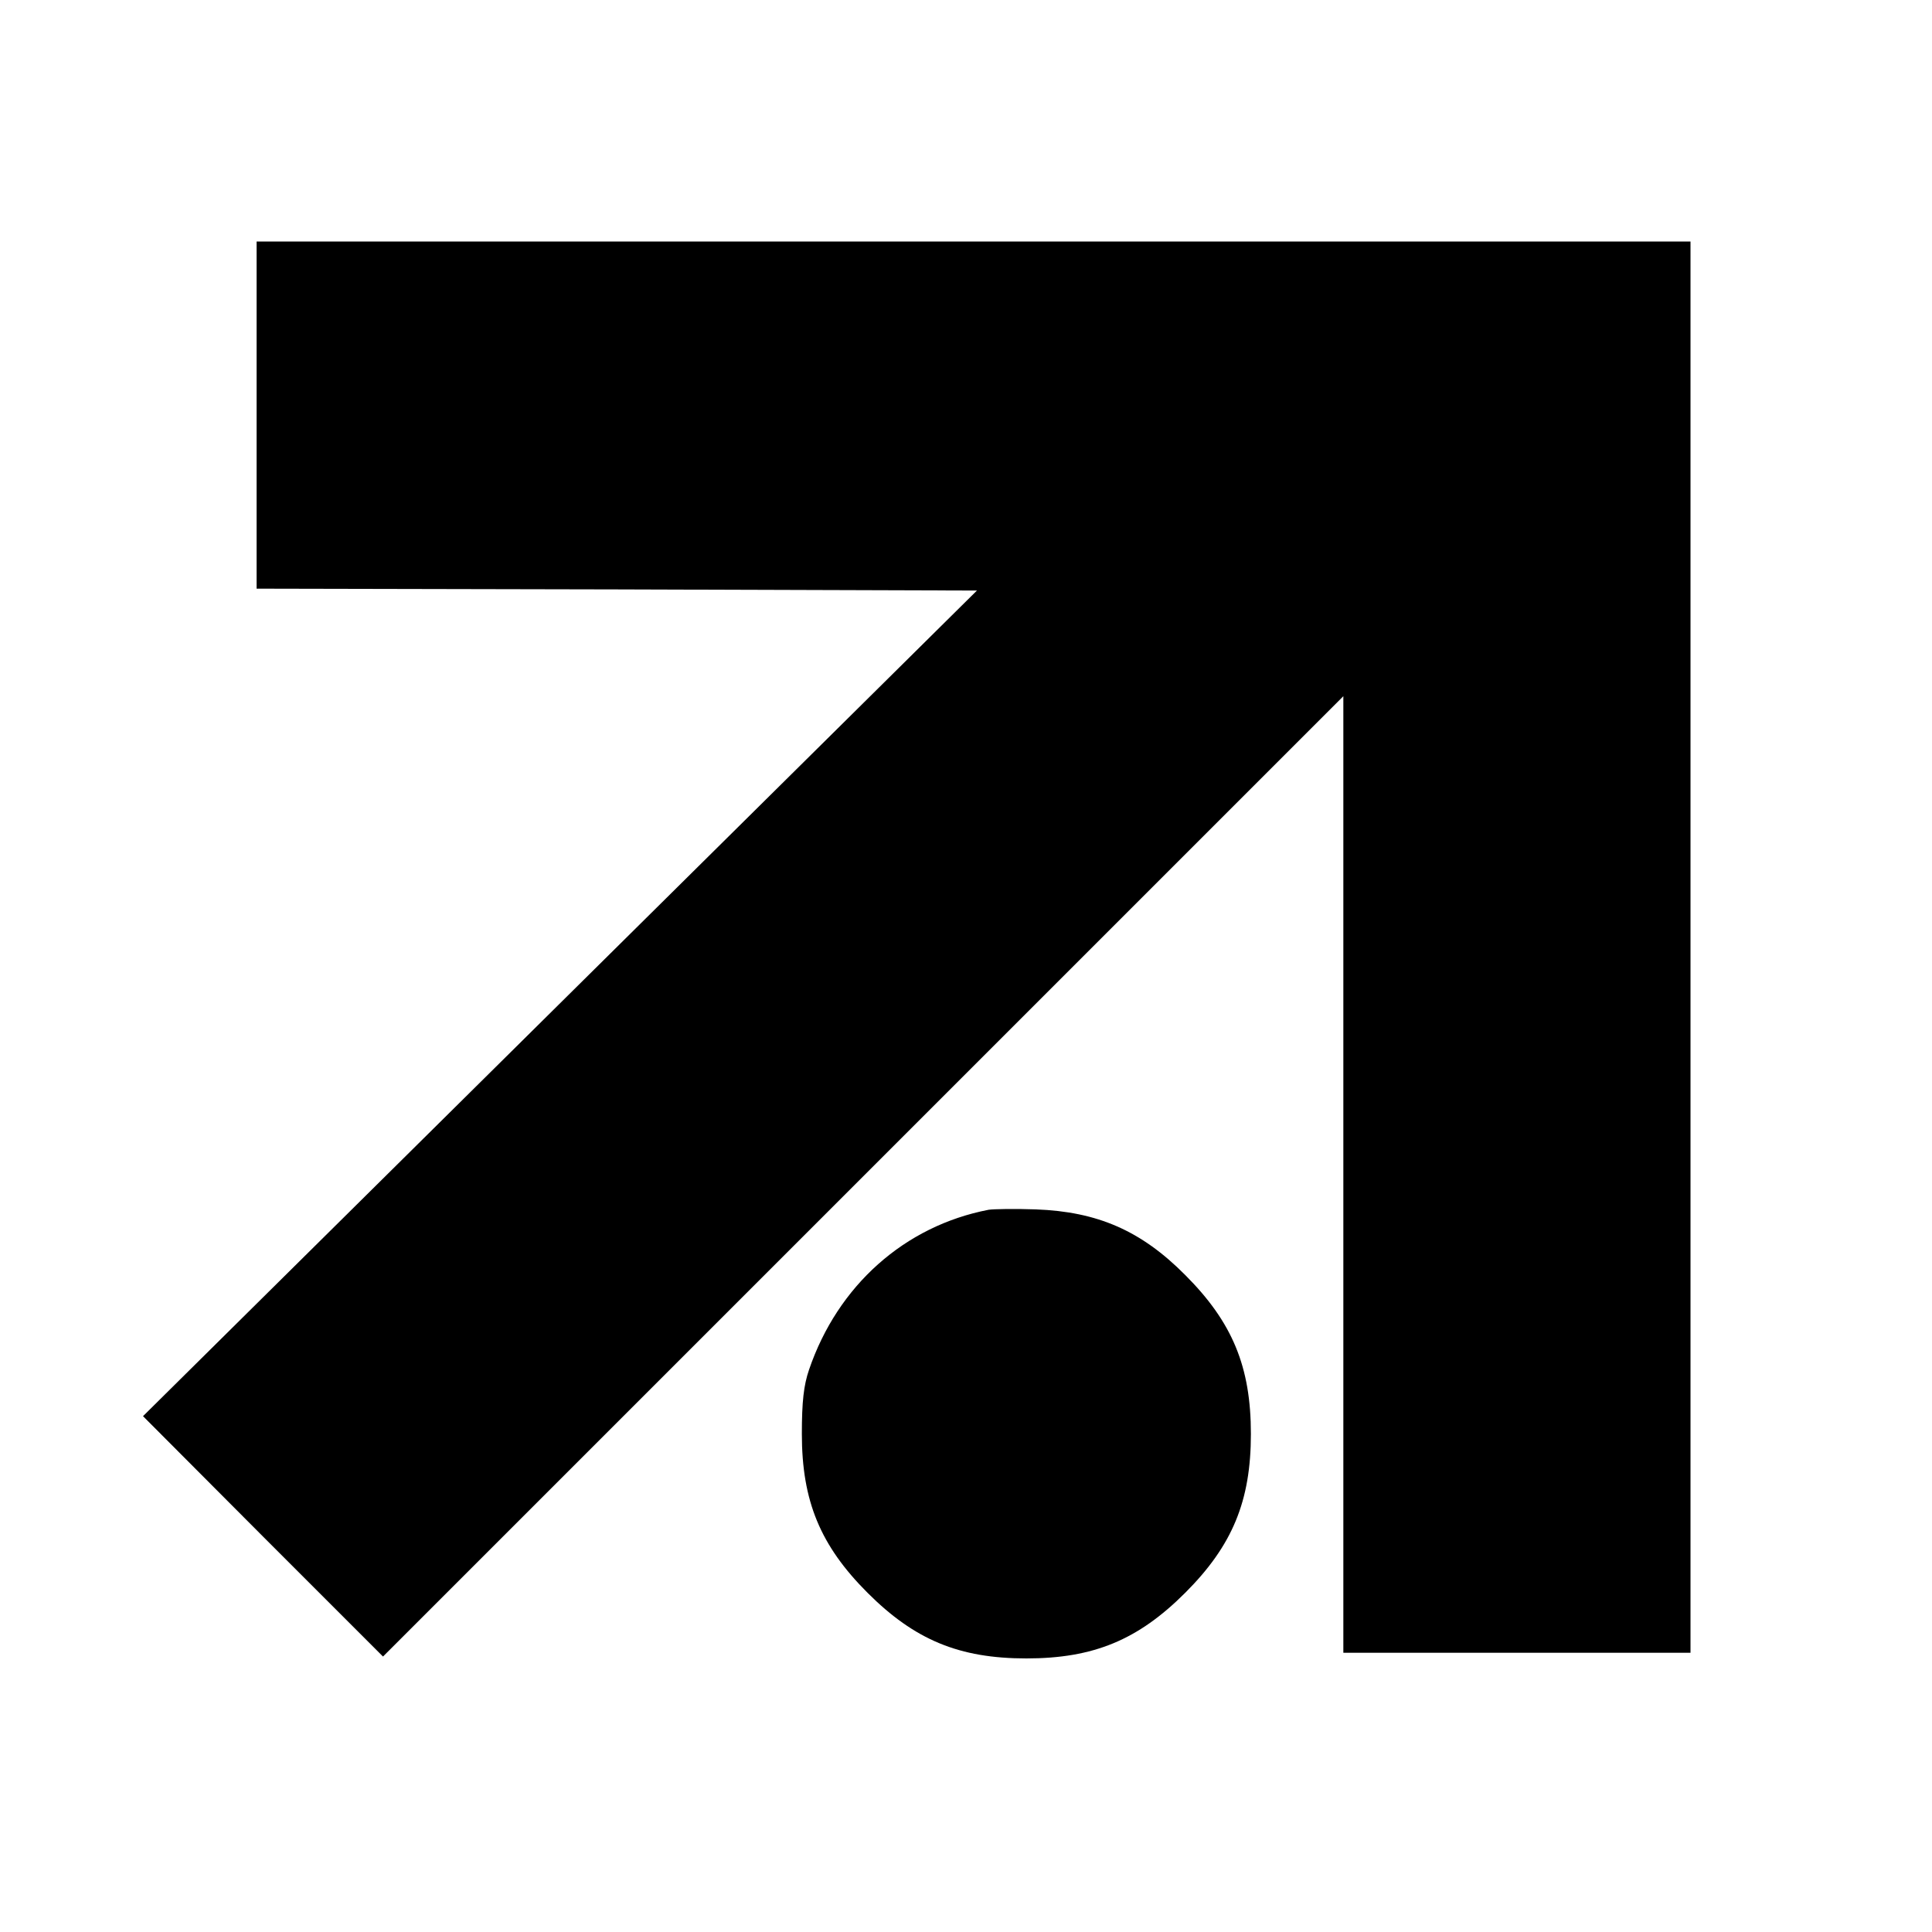
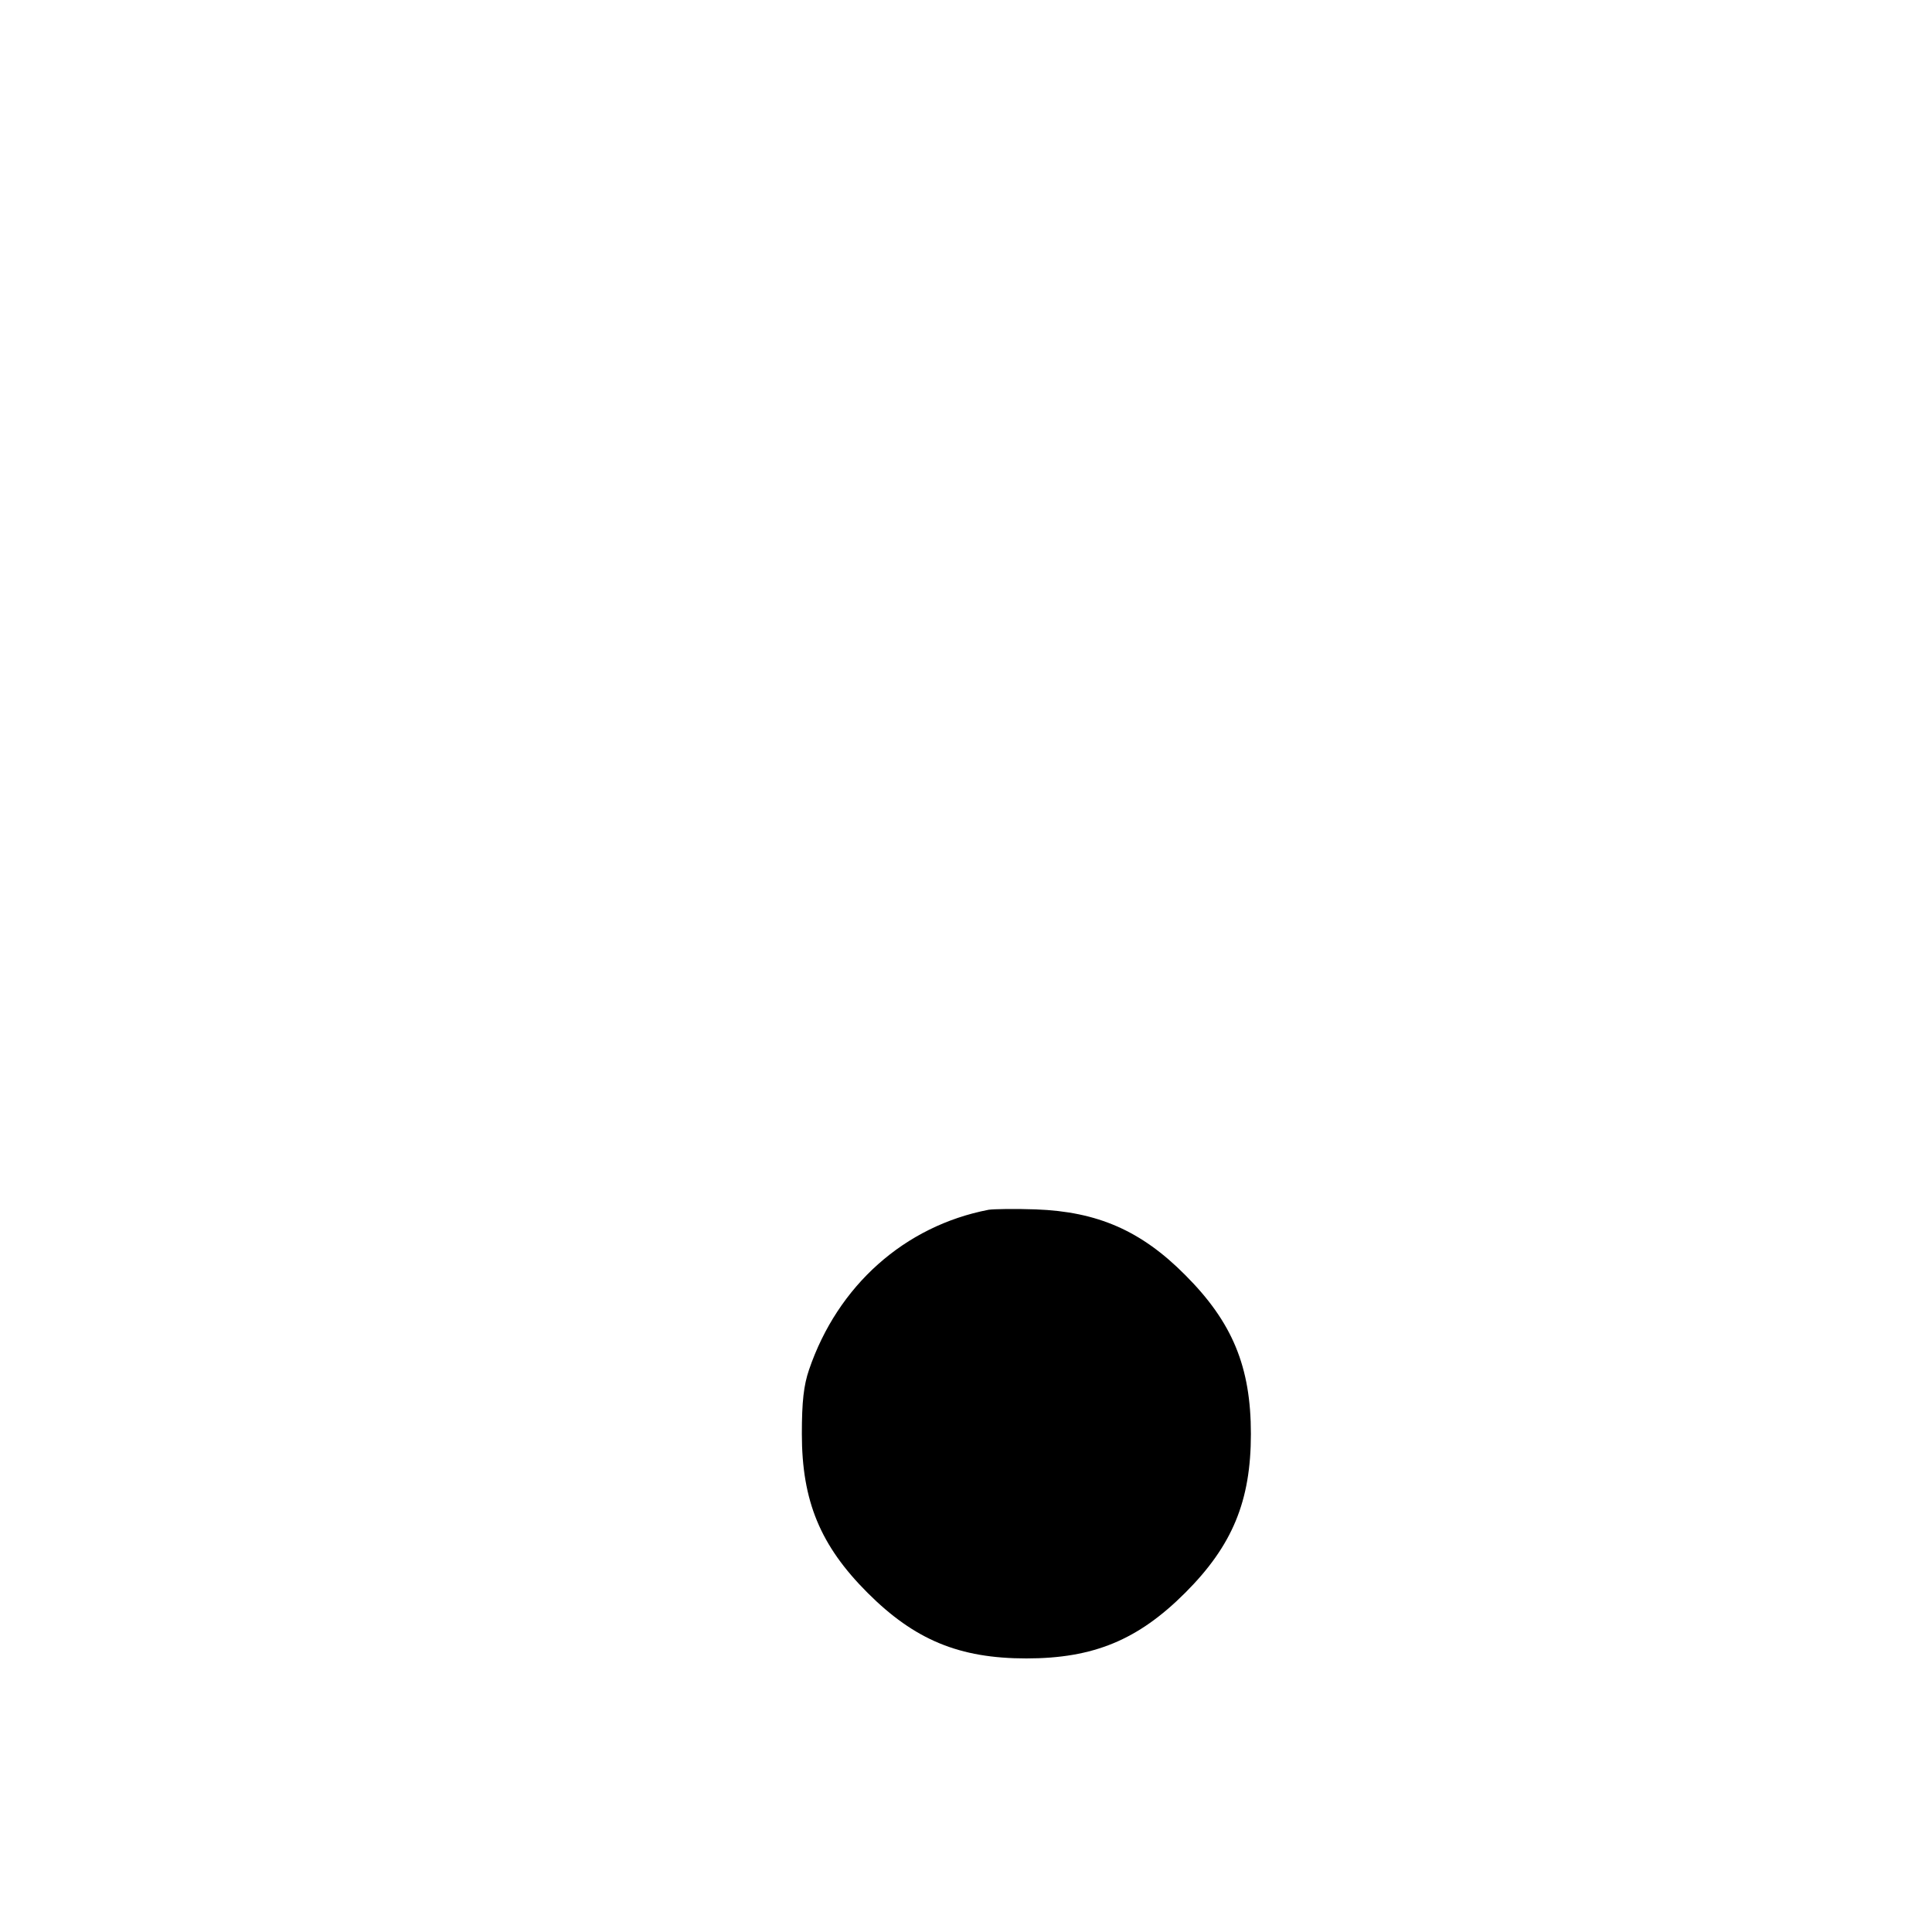
<svg xmlns="http://www.w3.org/2000/svg" version="1.0" width="512pt" height="512pt" viewBox="0 0 512 512" preserveAspectRatio="xMidYMid meet">
  <g transform="translate(0,512) scale(0.1,-0.1)" fill="#000000" stroke="none">
-     <path d="M680 4020 l0 -460 955 -2 954 -3 -1105 -1094 -1105 -1094 318 -319 318 -318 1272 1272 1273 1273 0 -1268 0 -1267 460 0 460 0 0 1870 0 1870 -1900 0 -1900 0 0 -460z" />
    <path d="M2620 1914 c-223 -43 -400 -201 -476 -424 -14 -41 -19 -84 -19 -170 0 -178 49 -296 174 -421 125 -125 243 -174 421 -174 178 0 296 49 421 174 125 125 174 243 174 421 0 178 -49 296 -174 421 -117 118 -233 168 -396 174 -55 2 -111 1 -125 -1z" />
  </g>
</svg>